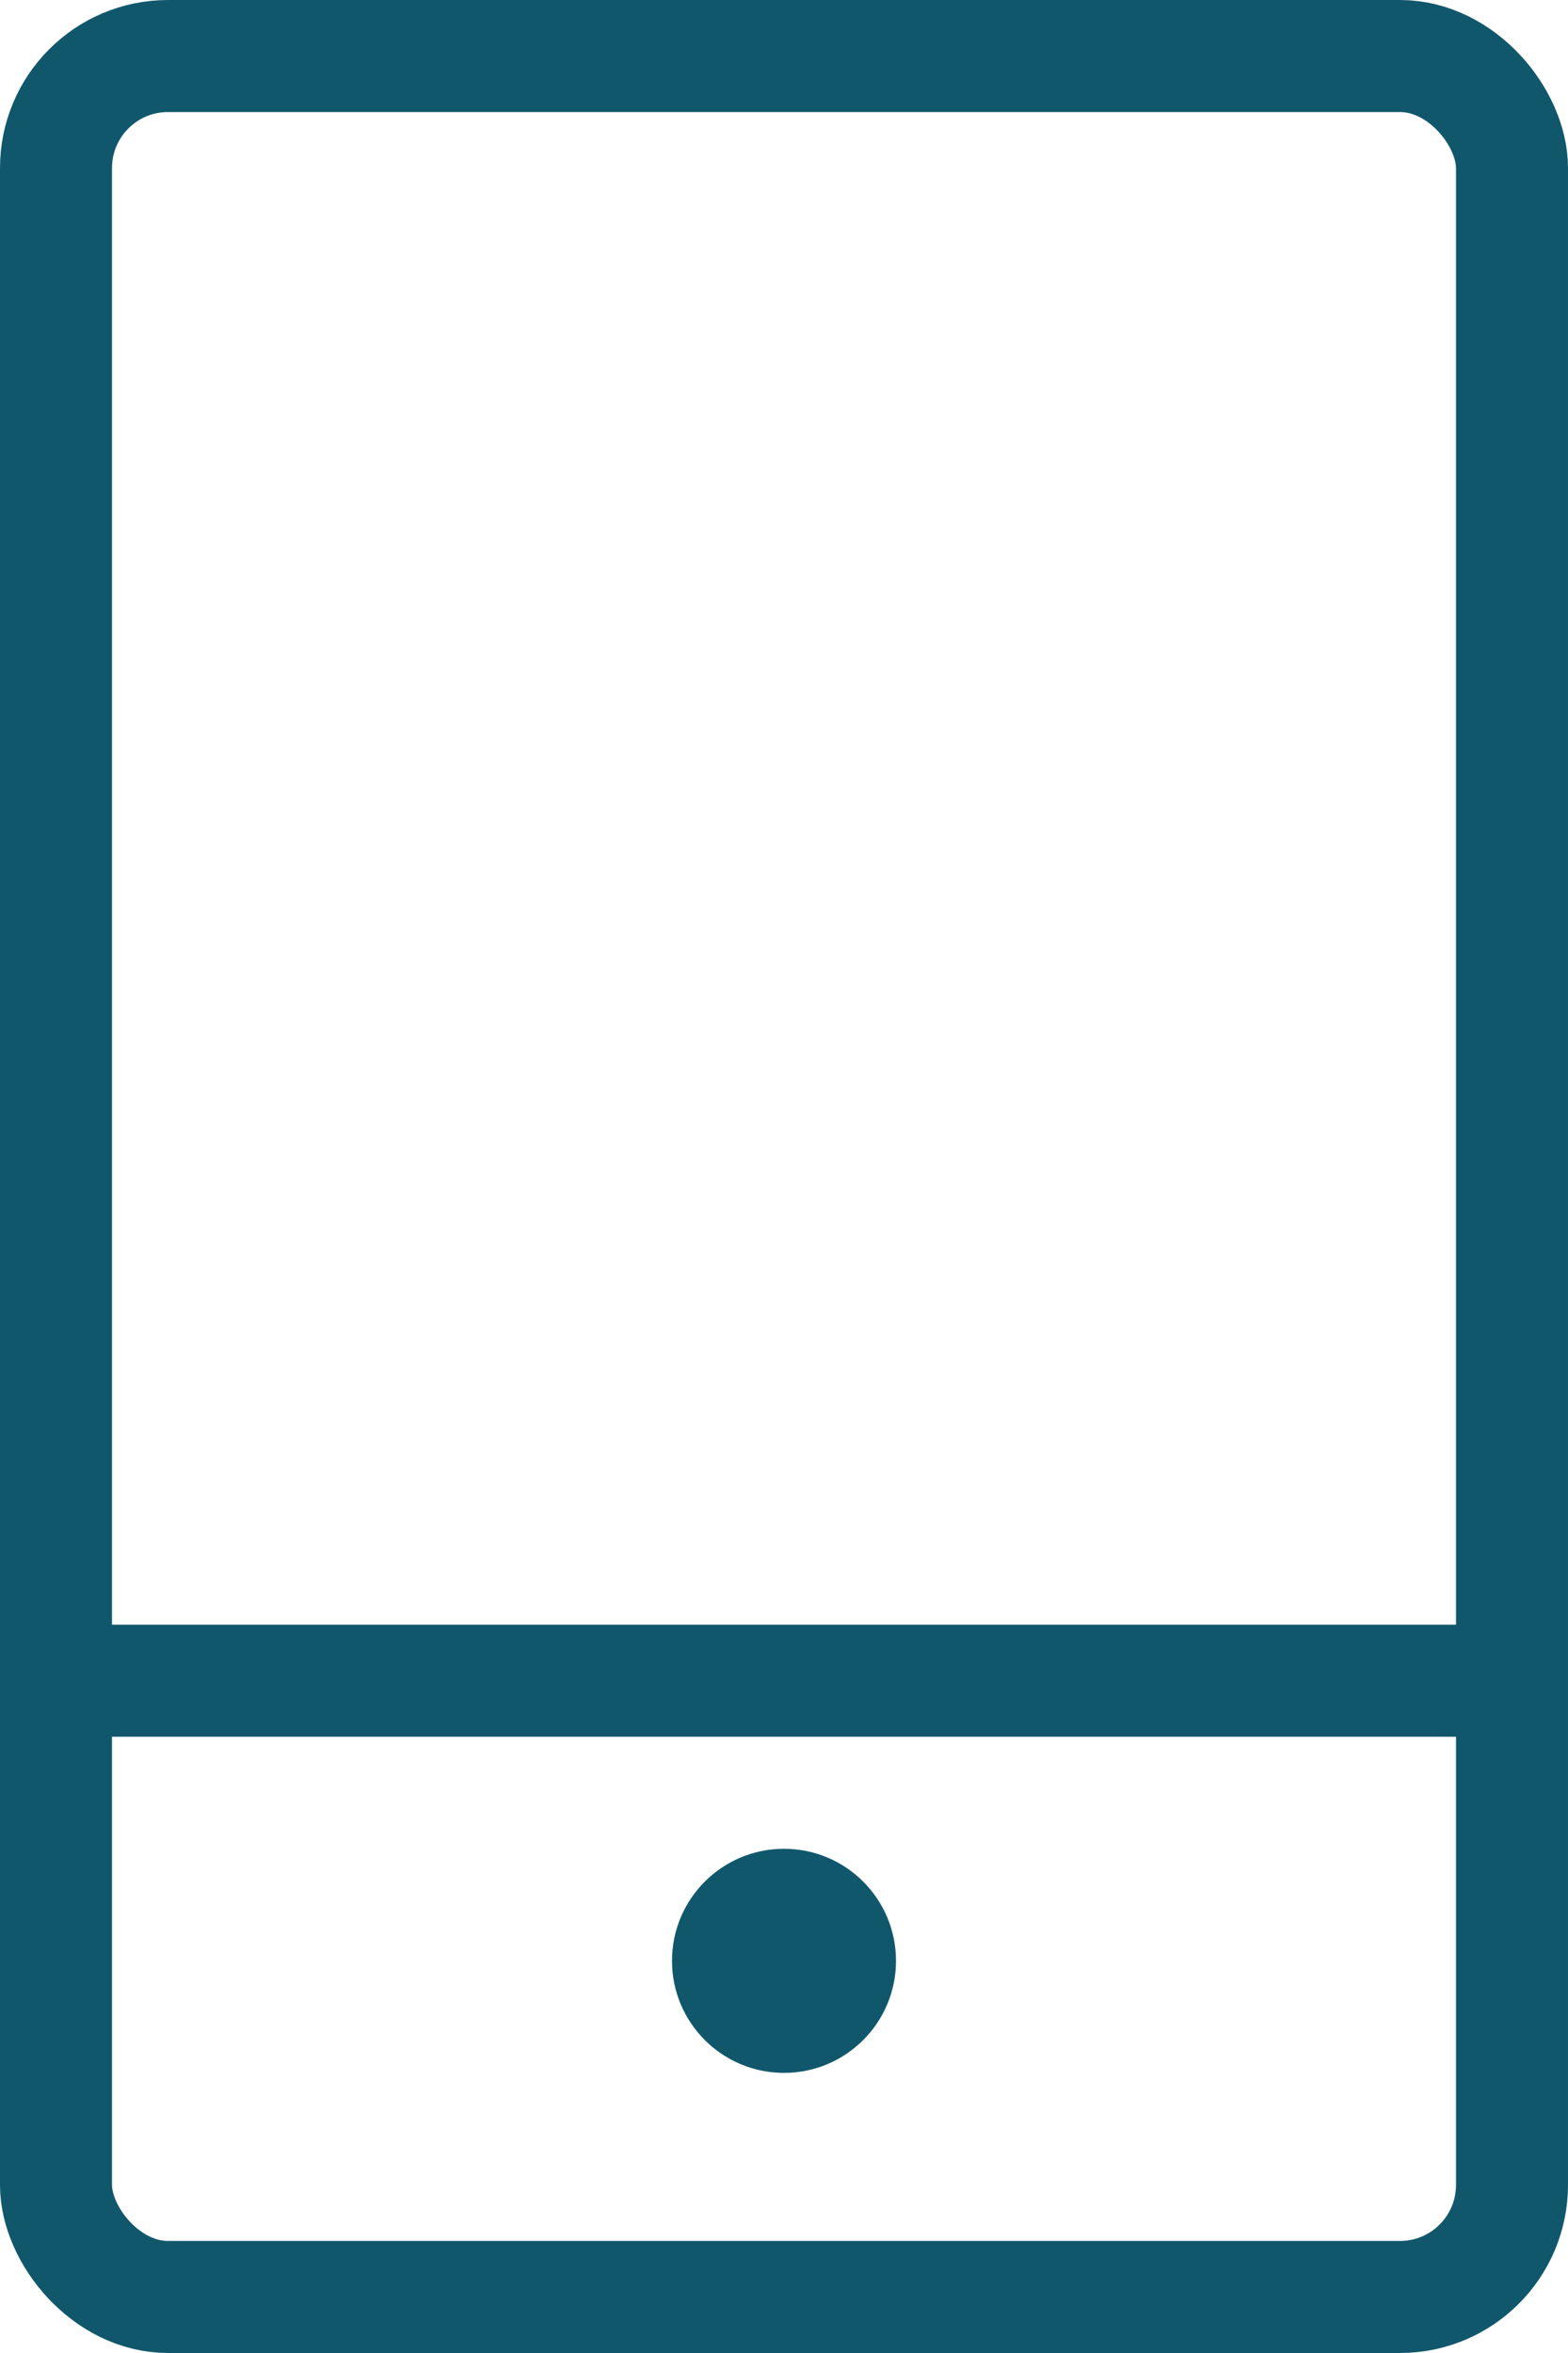
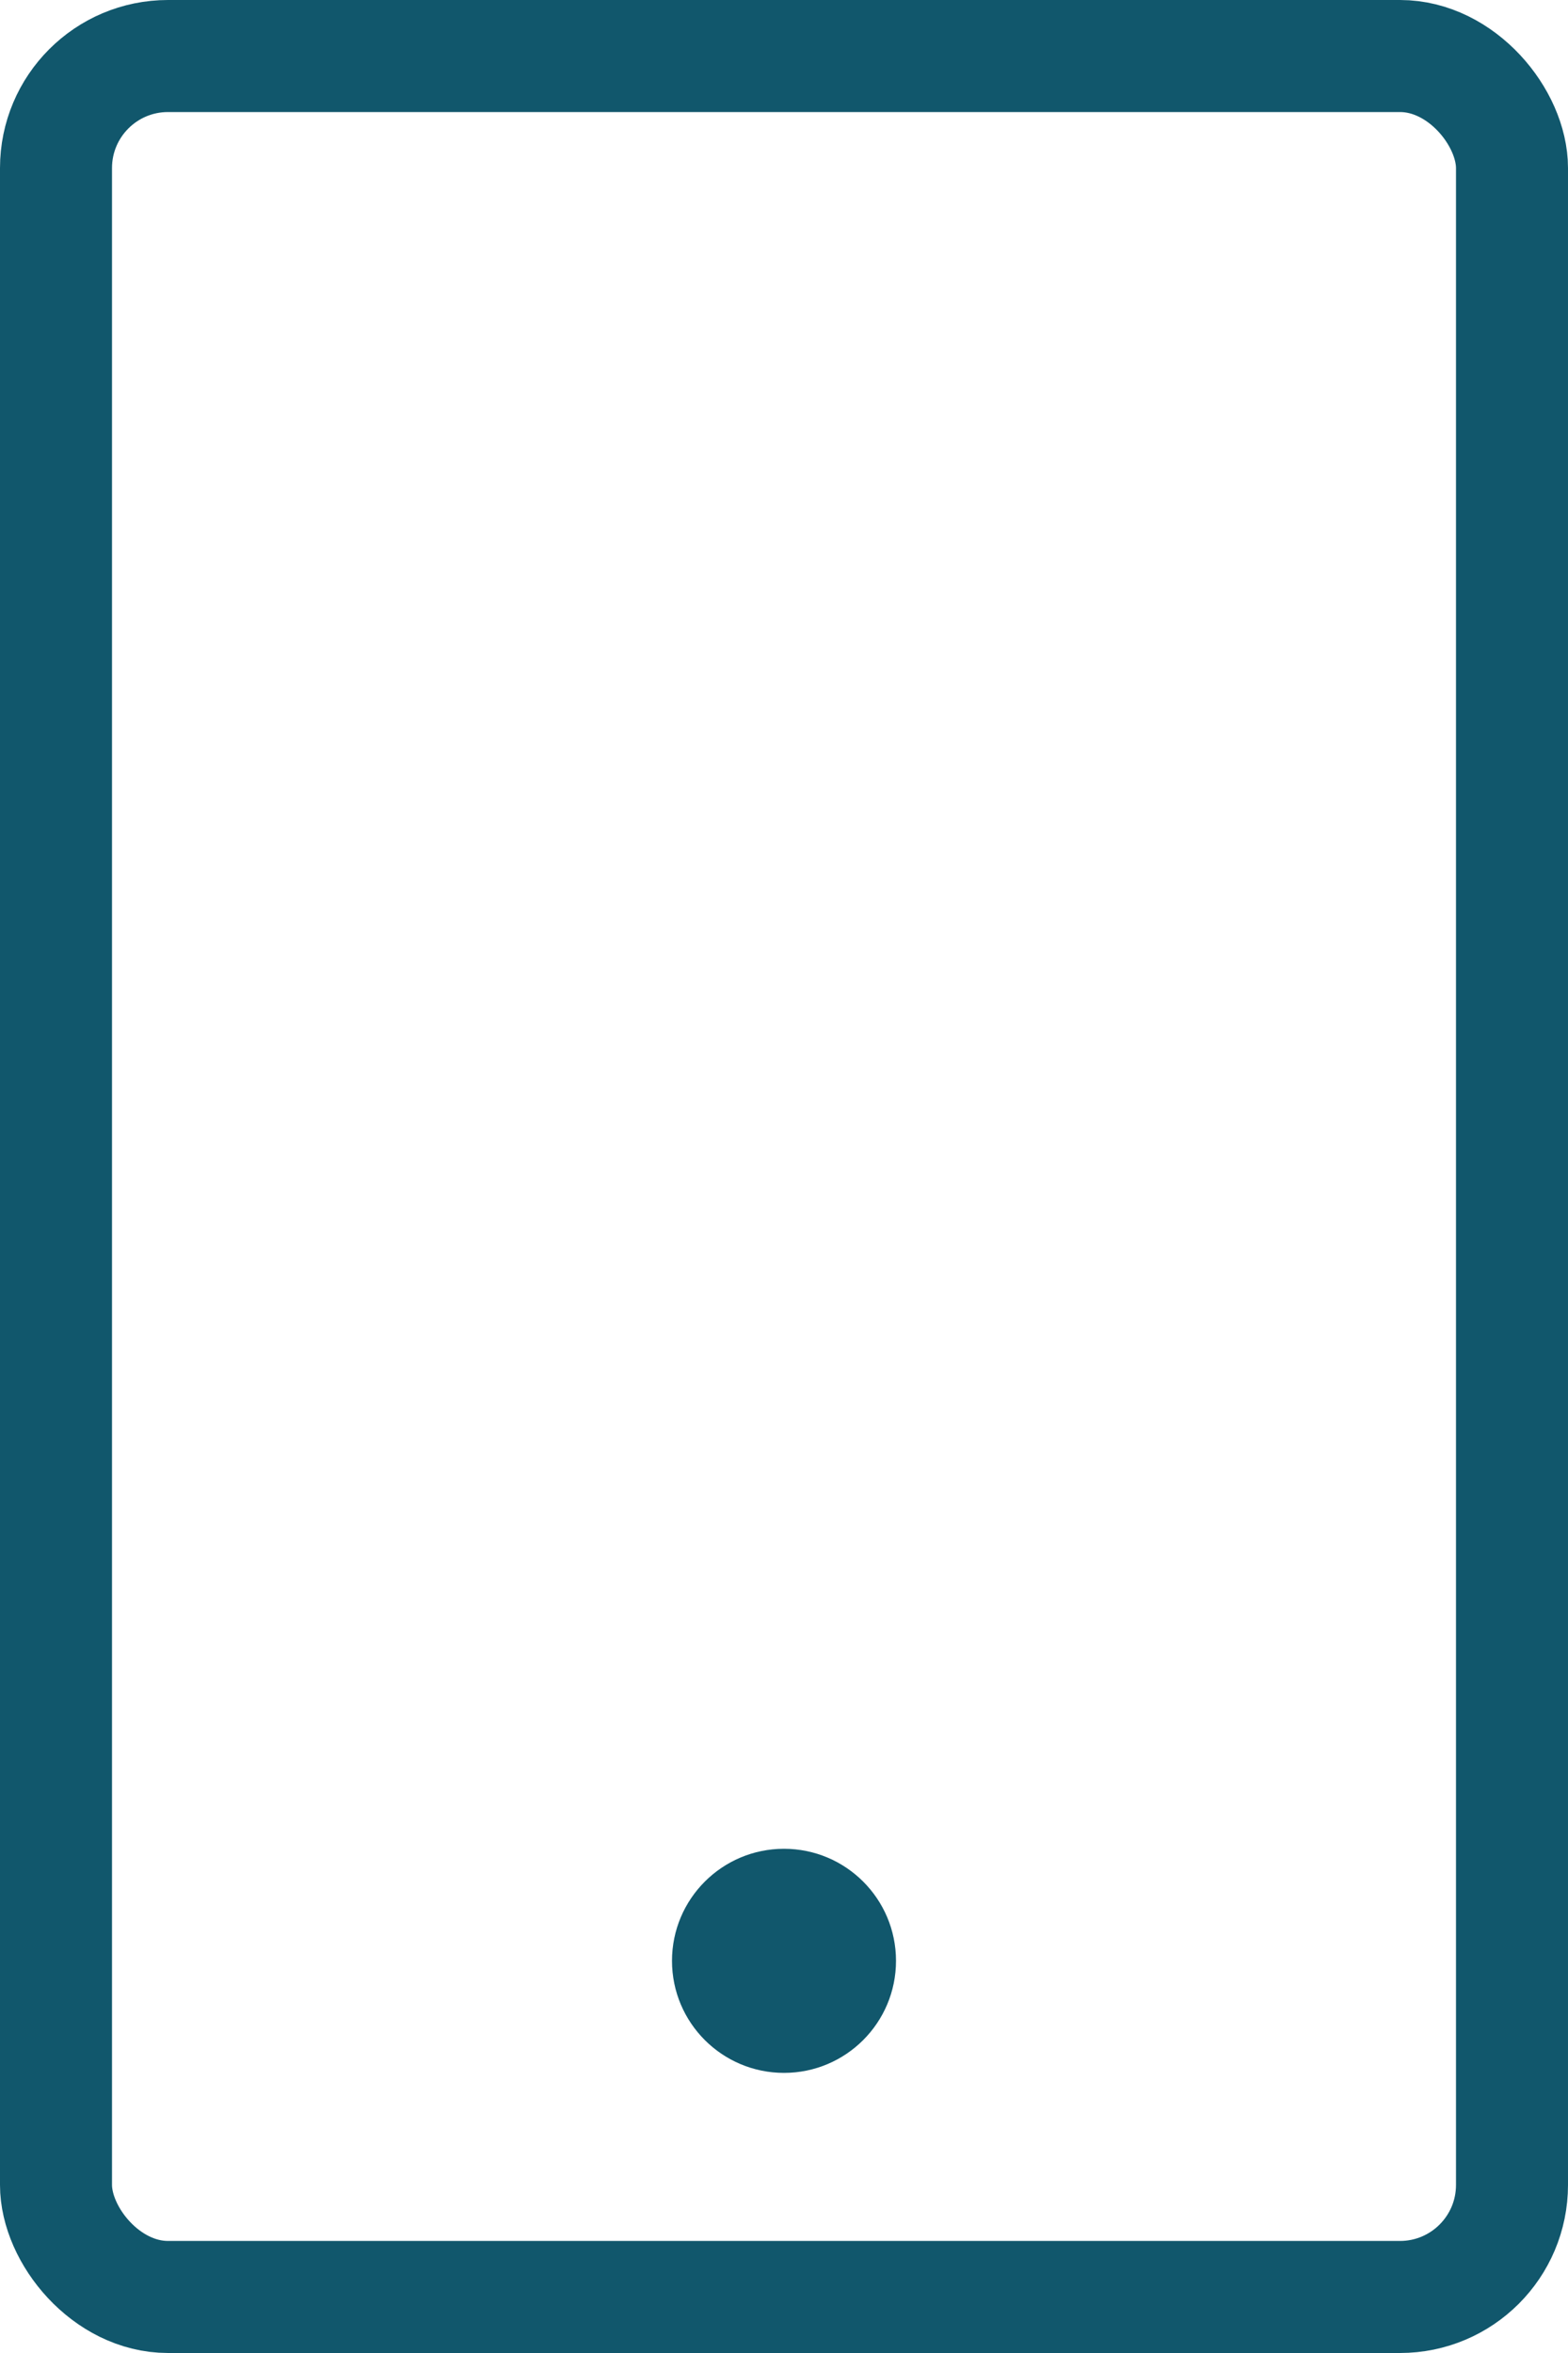
<svg xmlns="http://www.w3.org/2000/svg" width="28" height="42" viewBox="0 0 28 42" fill="none">
  <rect x="1" y="1" width="26" height="40" rx="2" stroke="#11576C" stroke-width="2" />
  <circle cx="14" cy="35" r="2" fill="#11576C" />
-   <path d="M27 30H1" stroke="#11576C" stroke-width="2" />
</svg>